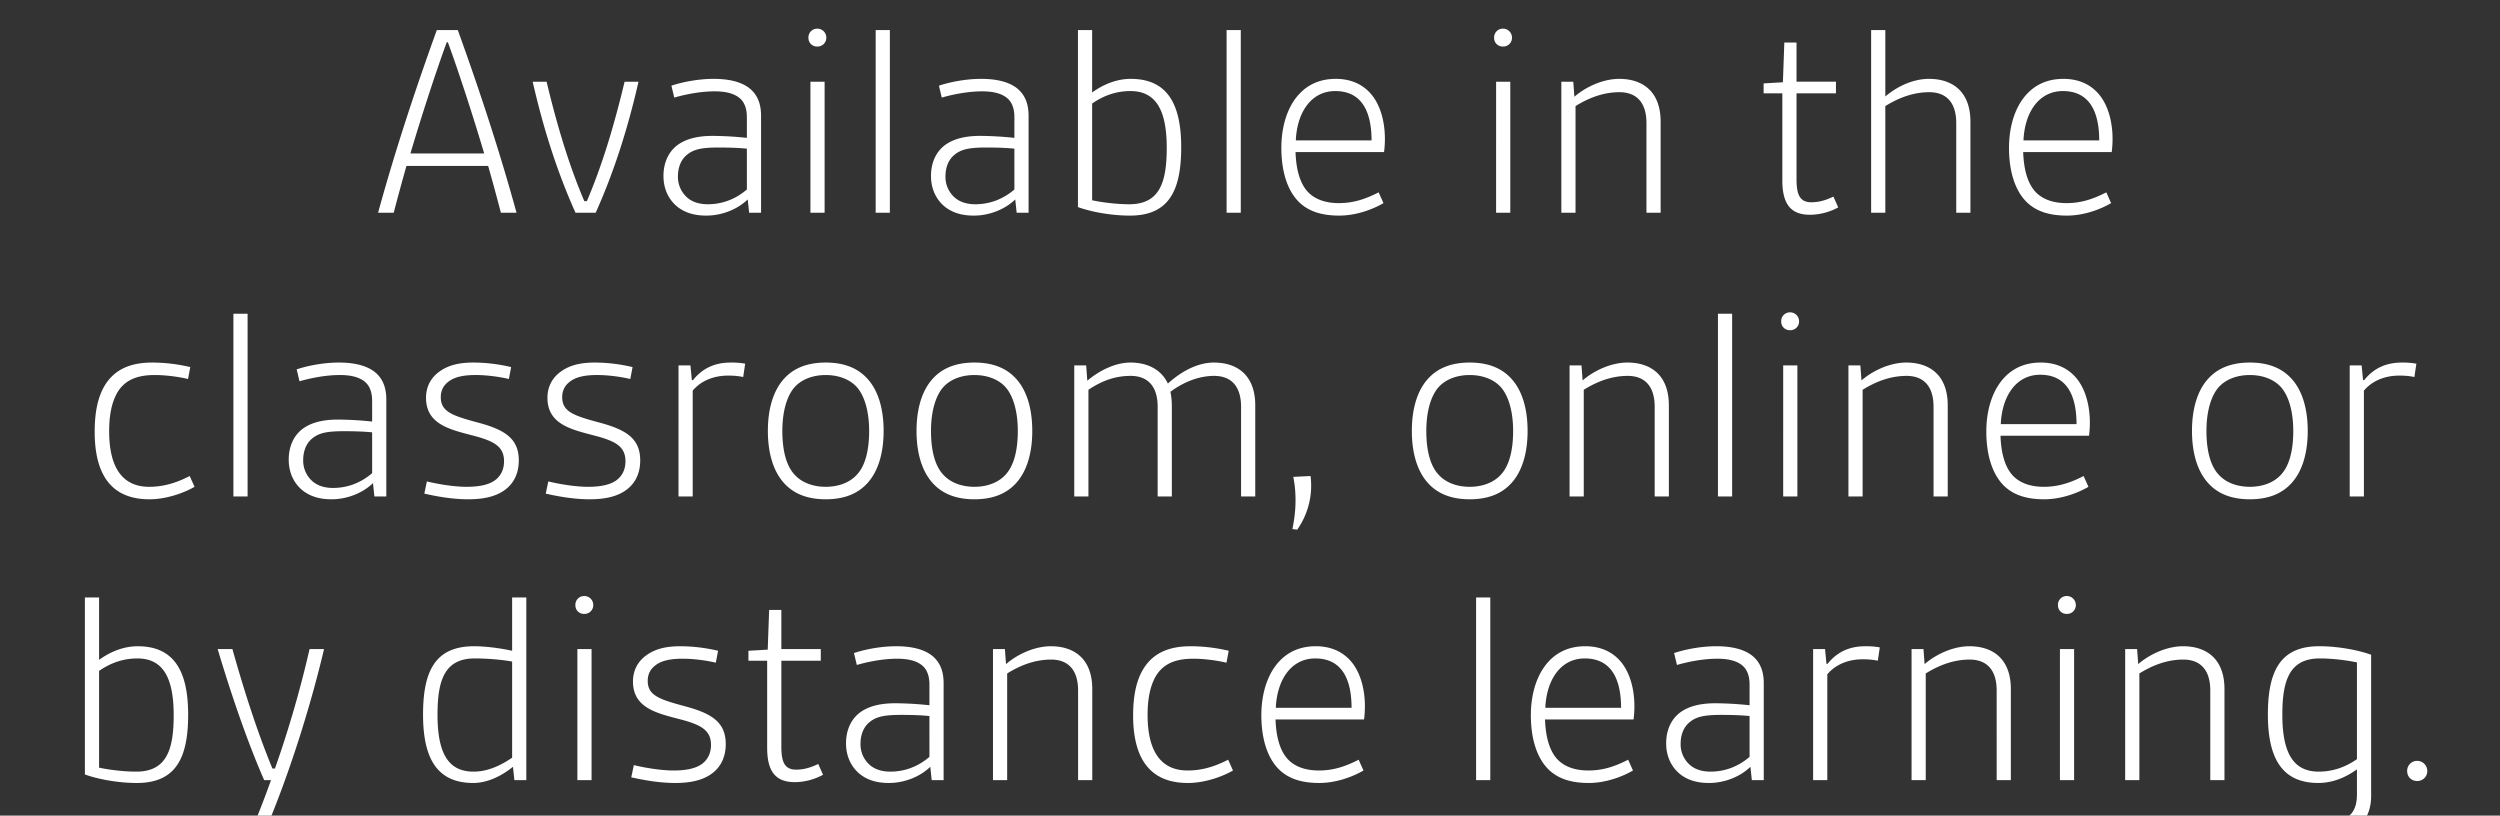
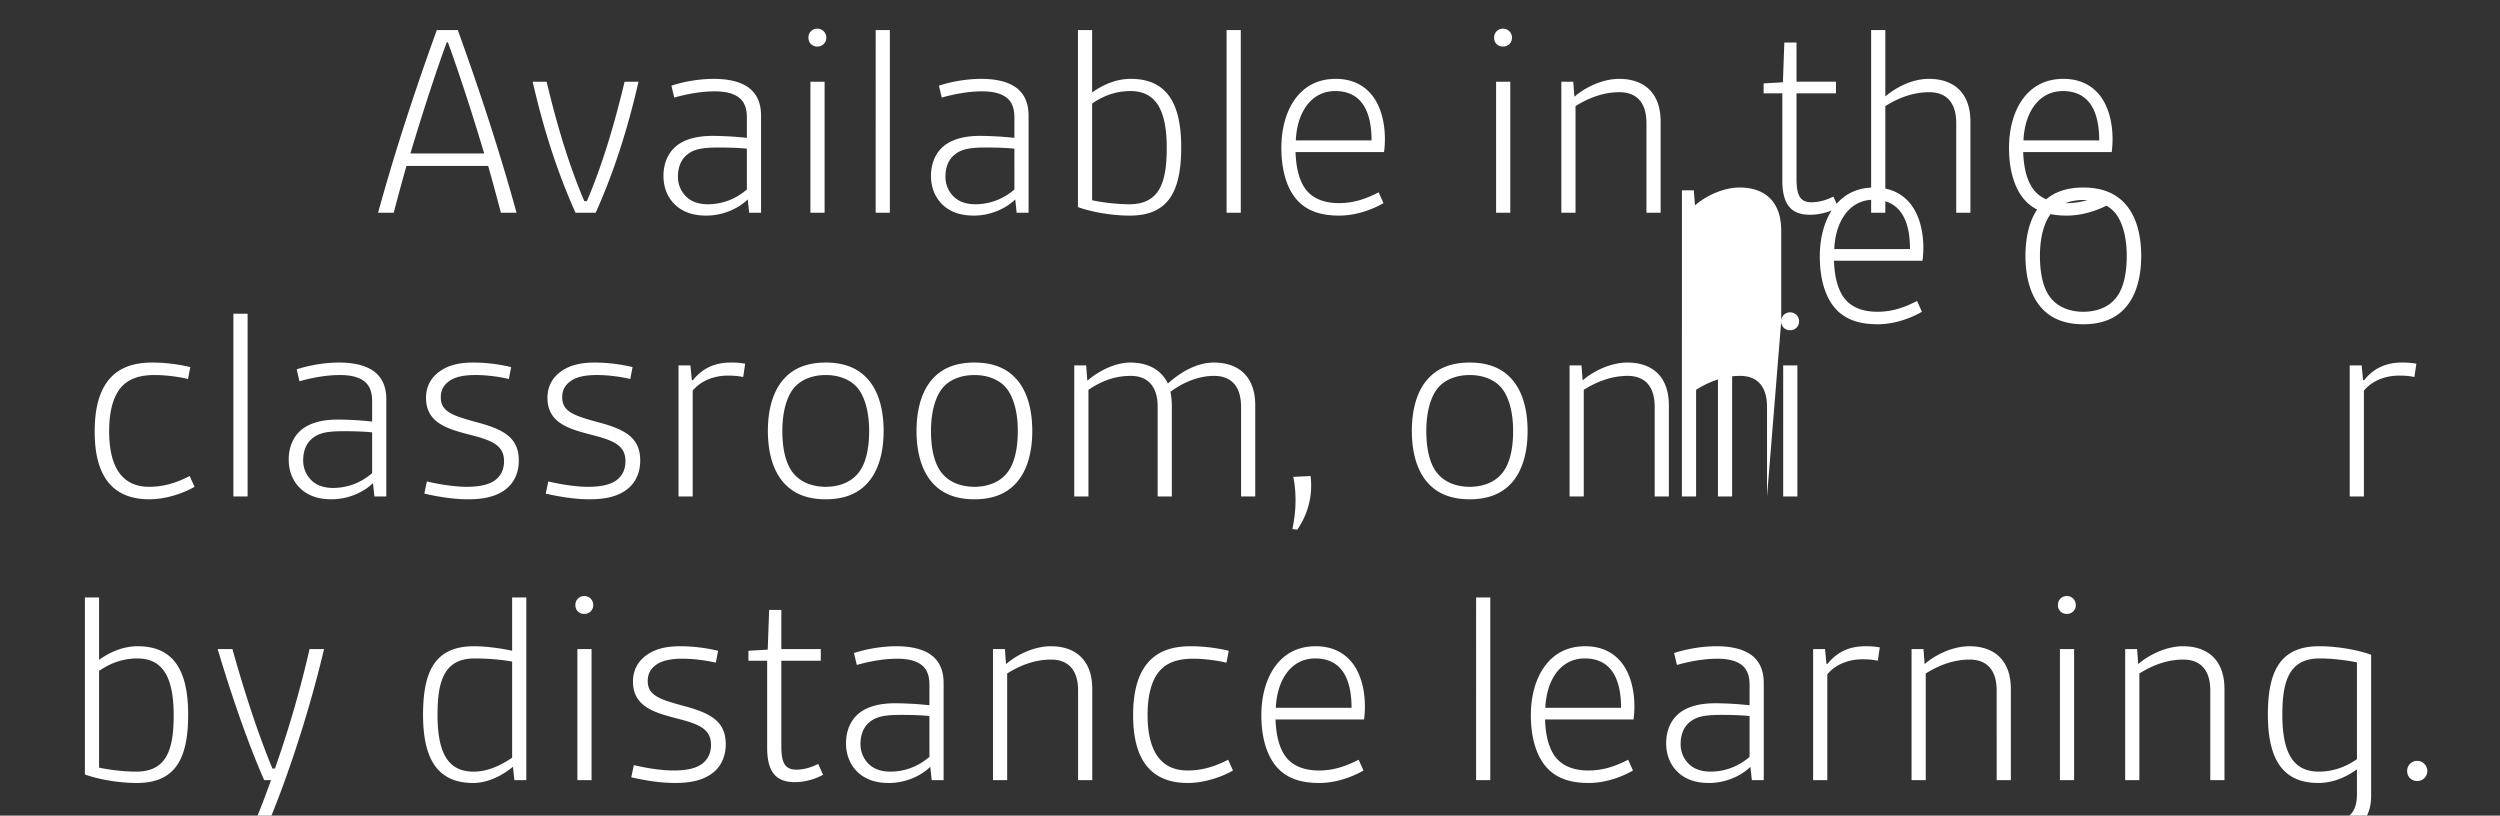
<svg xmlns="http://www.w3.org/2000/svg" width="141" height="46" viewBox="0 0 141 46">
  <rect x="0" y="0" width="141" height="46" fill="#333333" stroke="none" />
-   <path d="M29.132 12c-.928-3.392-2.064-6.848-3.312-10.304h-1.184C23.388 5.152 22.252 8.608 21.324 12h.88c.224-.848.464-1.744.72-2.64h4.608c.256.896.496 1.792.72 2.64zm-5.984-3.344c.592-2 1.408-4.528 2.048-6.272h.064c.64 1.744 1.456 4.272 2.048 6.272zM33.596 12c1.056-2.352 1.824-4.8 2.416-7.392h-.784c-.592 2.464-1.248 4.672-2.128 6.736h-.144c-.88-2.064-1.536-4.272-2.128-6.736h-.784c.592 2.592 1.36 5.04 2.416 7.392zm9.328 0V6.528c0-.752-.256-1.232-.656-1.552-.512-.4-1.264-.528-2.016-.528-.864 0-1.76.176-2.384.384l.16.672c.608-.176 1.472-.352 2.272-.352.576 0 1.104.096 1.456.416.224.208.368.544.368 1.04v1.168a19.032 19.032 0 00-1.92-.112c-.8 0-1.52.144-2.048.56-.512.416-.736 1.04-.736 1.696 0 .736.288 1.328.768 1.728.4.32.912.512 1.648.512.88 0 1.76-.352 2.336-.912l.08.752zm-.8-1.312c-.656.56-1.408.832-2.208.832-.528 0-.944-.16-1.216-.432a1.546 1.546 0 01-.464-1.136c0-.496.16-.912.464-1.184.384-.336.816-.448 1.824-.448.608 0 1.104.016 1.6.064zM46.508 12V4.608h-.8V12zm-.912-9.872a.48.48 0 00.496.496.492.492 0 00.512-.496.505.505 0 00-.512-.512.492.492 0 00-.496.512zM50.188 12V1.696h-.8V12zm7.824 0V6.528c0-.752-.256-1.232-.656-1.552-.512-.4-1.264-.528-2.016-.528-.864 0-1.76.176-2.384.384l.16.672c.608-.176 1.472-.352 2.272-.352.576 0 1.104.096 1.456.416.224.208.368.544.368 1.04v1.168a19.032 19.032 0 00-1.92-.112c-.8 0-1.52.144-2.048.56-.512.416-.736 1.04-.736 1.696 0 .736.288 1.328.768 1.728.4.32.912.512 1.648.512.88 0 1.76-.352 2.336-.912l.08.752zm-.8-1.312c-.656.56-1.408.832-2.208.832-.528 0-.944-.16-1.216-.432a1.546 1.546 0 01-.464-1.136c0-.496.16-.912.464-1.184.384-.336.816-.448 1.824-.448.608 0 1.104.016 1.6.064zm3.584.992c.752.272 1.888.48 2.928.48 2.192 0 2.896-1.392 2.896-3.856 0-2.576-.88-3.856-2.848-3.856-.784 0-1.536.304-2.176.768v-3.52h-.8zm.8-5.84c.688-.48 1.408-.704 2.16-.704 1.408 0 2.048 1.024 2.048 3.2 0 1.92-.384 3.184-2.112 3.184-.688 0-1.488-.096-2.096-.224zM69.98 12V1.696h-.8V12zm7.776-1.152c-.72.368-1.408.608-2.24.608-.72 0-1.296-.192-1.696-.576-.496-.48-.72-1.312-.752-2.304h4.992c.032-.24.048-.48.048-.736 0-.928-.224-1.792-.672-2.4-.464-.624-1.168-.992-2.096-.992-1.072 0-1.792.464-2.272 1.104-.56.752-.8 1.776-.8 2.784 0 1.216.288 2.384 1.024 3.088.544.512 1.28.736 2.24.736 1.008 0 1.952-.384 2.496-.704zM73.084 7.92c.032-.736.224-1.424.592-1.936s.912-.848 1.632-.848c1.648 0 2.048 1.408 2.048 2.784zM85.18 12V4.608h-.8V12zm-.912-9.872a.48.48 0 00.496.496.492.492 0 00.512-.496.505.505 0 00-.512-.512.492.492 0 00-.496.512zM93.66 12V6.864c0-1.712-1.024-2.416-2.336-2.416-.928 0-1.904.464-2.528 1.008l-.064-.848h-.672V12h.8V5.984c.64-.4 1.488-.784 2.48-.784.864 0 1.52.48 1.52 1.744V12zm9.744-.912c-.464.224-.848.32-1.248.32-.688 0-.832-.496-.832-1.328V5.264h2.224v-.656h-2.224V2.4h-.688l-.08 2.24-1.088.064v.56h1.056v4.912c0 1.296.448 1.936 1.552 1.936.624 0 1.2-.192 1.6-.416zm7.728.912V6.864c0-1.712-1.024-2.416-2.336-2.416-.928 0-1.824.448-2.464.992V1.696h-.8V12h.8V5.984c.64-.4 1.488-.784 2.48-.784.864 0 1.52.48 1.52 1.744V12zm7.664-1.152c-.72.368-1.408.608-2.24.608-.72 0-1.296-.192-1.696-.576-.496-.48-.72-1.312-.752-2.304h4.992c.032-.24.048-.48.048-.736 0-.928-.224-1.792-.672-2.4-.464-.624-1.168-.992-2.096-.992-1.072 0-1.792.464-2.272 1.104-.56.752-.8 1.776-.8 2.784 0 1.216.288 2.384 1.024 3.088.544.512 1.28.736 2.24.736 1.008 0 1.952-.384 2.496-.704zm-4.672-2.928c.032-.736.224-1.424.592-1.936s.912-.848 1.632-.848c1.648 0 2.048 1.408 2.048 2.784zM10.7 26.848c-.72.368-1.44.608-2.288.608-1.472 0-2.256-1.04-2.256-3.136 0-.896.144-1.6.432-2.128.464-.832 1.264-1.04 2.144-1.04.672 0 1.408.112 1.872.224l.128-.672a9.373 9.373 0 00-2.144-.256c-1.072 0-2.064.288-2.672 1.28-.4.656-.576 1.536-.576 2.624 0 2.448.96 3.808 3.088 3.808.992 0 2-.384 2.544-.704zM13.964 28V17.696h-.8V28zm7.824 0v-5.472c0-.752-.256-1.232-.656-1.552-.512-.4-1.264-.528-2.016-.528-.864 0-1.76.176-2.384.384l.16.672c.608-.176 1.472-.352 2.272-.352.576 0 1.104.096 1.456.416.224.208.368.544.368 1.04v1.168a19.032 19.032 0 00-1.92-.112c-.8 0-1.52.144-2.048.56-.512.416-.736 1.04-.736 1.696 0 .736.288 1.328.768 1.728.4.32.912.512 1.648.512.88 0 1.76-.352 2.336-.912l.08.752zm-.8-1.312c-.656.56-1.408.832-2.208.832-.528 0-.944-.16-1.216-.432a1.546 1.546 0 01-.464-1.136c0-.496.16-.912.464-1.184.384-.336.816-.448 1.824-.448.608 0 1.104.016 1.6.064zm2.944 1.152c.768.176 1.632.32 2.48.32.688 0 1.376-.096 1.92-.432.576-.352.928-.944.928-1.76 0-1.264-.832-1.744-2.336-2.144-1.424-.384-2.064-.608-2.064-1.424 0-.384.16-.656.4-.848.384-.32.96-.4 1.568-.4.672 0 1.408.112 1.872.224l.128-.672a9.34 9.34 0 00-2.128-.256c-.704 0-1.376.112-1.92.512-.448.32-.752.816-.752 1.472 0 1.504 1.344 1.792 2.688 2.144 1.152.304 1.712.608 1.712 1.44 0 .496-.208.848-.512 1.072-.4.288-.992.368-1.6.368-.736 0-1.648-.16-2.24-.304zm6.848 0c.768.176 1.632.32 2.48.32.688 0 1.376-.096 1.92-.432.576-.352.928-.944.928-1.76 0-1.264-.832-1.744-2.336-2.144-1.424-.384-2.064-.608-2.064-1.424 0-.384.16-.656.4-.848.384-.32.96-.4 1.568-.4.672 0 1.408.112 1.872.224l.128-.672a9.34 9.34 0 00-2.128-.256c-.704 0-1.376.112-1.92.512-.448.32-.752.816-.752 1.472 0 1.504 1.344 1.792 2.688 2.144 1.152.304 1.712.608 1.712 1.44 0 .496-.208.848-.512 1.072-.4.288-.992.368-1.6.368-.736 0-1.648-.16-2.24-.304zm8.288.16v-5.968c.496-.592 1.248-.848 1.984-.848.304 0 .56.016.864.08l.112-.752a4.441 4.441 0 00-.816-.064c-.848 0-1.568.288-2.128.992h-.064l-.08-.832h-.672V28zm9.84-.736c.608-.656.928-1.68.928-2.96s-.32-2.304-.928-2.96c-.544-.592-1.312-.896-2.336-.896-1.024 0-1.792.304-2.336.896-.608.656-.928 1.68-.928 2.96s.32 2.304.928 2.96c.544.592 1.312.896 2.336.896 1.024 0 1.792-.304 2.336-.896zm-.576-.496c-.4.448-1.04.688-1.76.688s-1.36-.24-1.76-.688c-.464-.496-.688-1.36-.688-2.464 0-1.056.24-1.952.688-2.464.4-.448 1.04-.688 1.76-.688s1.36.24 1.76.688c.448.512.688 1.408.688 2.464 0 1.104-.224 1.968-.688 2.464zm8.96.496c.608-.656.928-1.68.928-2.96s-.32-2.304-.928-2.96c-.544-.592-1.312-.896-2.336-.896-1.024 0-1.792.304-2.336.896-.608.656-.928 1.68-.928 2.96s.32 2.304.928 2.96c.544.592 1.312.896 2.336.896 1.024 0 1.792-.304 2.336-.896zm-.576-.496c-.4.448-1.04.688-1.76.688s-1.36-.24-1.76-.688c-.464-.496-.688-1.36-.688-2.464 0-1.056.24-1.952.688-2.464.4-.448 1.04-.688 1.76-.688s1.36.24 1.76.688c.448.512.688 1.408.688 2.464 0 1.104-.224 1.968-.688 2.464zM70.796 28v-5.136c0-1.712-1.024-2.416-2.336-2.416-.848 0-1.76.432-2.592 1.184-.384-.816-1.184-1.184-2.112-1.184-.88 0-1.792.48-2.432 1.024l-.064-.864h-.672V28h.8v-6.016c.784-.528 1.536-.784 2.384-.784.864 0 1.52.48 1.52 1.744V28h.8v-5.12c0-.272-.032-.544-.08-.784.8-.592 1.664-.896 2.464-.896.864 0 1.52.48 1.52 1.744V28zm2.368 1.872a4.322 4.322 0 00.752-3.024l-.976.048c.096.464.128.896.128 1.328 0 .544-.064 1.056-.176 1.616zm12.064-2.608c.608-.656.928-1.68.928-2.96s-.32-2.304-.928-2.96c-.544-.592-1.312-.896-2.336-.896-1.024 0-1.792.304-2.336.896-.608.656-.928 1.68-.928 2.96s.32 2.304.928 2.96c.544.592 1.312.896 2.336.896 1.024 0 1.792-.304 2.336-.896zm-.576-.496c-.4.448-1.04.688-1.76.688s-1.36-.24-1.76-.688c-.464-.496-.688-1.36-.688-2.464 0-1.056.24-1.952.688-2.464.4-.448 1.04-.688 1.76-.688s1.36.24 1.76.688c.448.512.688 1.408.688 2.464 0 1.104-.224 1.968-.688 2.464zM94.124 28v-5.136c0-1.712-1.024-2.416-2.336-2.416-.928 0-1.904.464-2.528 1.008l-.064-.848h-.672V28h.8v-6.016c.64-.4 1.488-.784 2.48-.784.864 0 1.52.48 1.52 1.744V28zm3.568 0V17.696h-.8V28zm3.68 0v-7.392h-.8V28zm-.912-9.872a.48.48 0 00.496.496.492.492 0 00.512-.496.505.505 0 00-.512-.512.492.492 0 00-.496.512zM109.852 28v-5.136c0-1.712-1.024-2.416-2.336-2.416-.928 0-1.904.464-2.528 1.008l-.064-.848h-.672V28h.8v-6.016c.64-.4 1.488-.784 2.48-.784.864 0 1.52.48 1.52 1.744V28zm7.664-1.152c-.72.368-1.408.608-2.24.608-.72 0-1.296-.192-1.696-.576-.496-.48-.72-1.312-.752-2.304h4.992c.032-.24.048-.48.048-.736 0-.928-.224-1.792-.672-2.4-.464-.624-1.168-.992-2.096-.992-1.072 0-1.792.464-2.272 1.104-.56.752-.8 1.776-.8 2.784 0 1.216.288 2.384 1.024 3.088.544.512 1.28.736 2.24.736 1.008 0 1.952-.384 2.496-.704zm-4.672-2.928c.032-.736.224-1.424.592-1.936s.912-.848 1.632-.848c1.648 0 2.048 1.408 2.048 2.784zm16.384 3.344c.608-.656.928-1.68.928-2.96s-.32-2.304-.928-2.96c-.544-.592-1.312-.896-2.336-.896-1.024 0-1.792.304-2.336.896-.608.656-.928 1.68-.928 2.96s.32 2.304.928 2.96c.544.592 1.312.896 2.336.896 1.024 0 1.792-.304 2.336-.896zm-.576-.496c-.4.448-1.04.688-1.76.688s-1.36-.24-1.76-.688c-.464-.496-.688-1.36-.688-2.464 0-1.056.24-1.952.688-2.464.4-.448 1.04-.688 1.76-.688s1.36.24 1.76.688c.448.512.688 1.408.688 2.464 0 1.104-.224 1.968-.688 2.464zM133.324 28v-5.968c.496-.592 1.248-.848 1.984-.848.304 0 .56.016.864.08l.112-.752a4.441 4.441 0 00-.816-.064c-.848 0-1.568.288-2.128.992h-.064l-.08-.832h-.672V28zM4.788 43.68c.752.272 1.888.48 2.928.48 2.192 0 2.896-1.392 2.896-3.856 0-2.576-.88-3.856-2.848-3.856-.784 0-1.536.304-2.176.768v-3.52h-.8zm.8-5.84c.688-.48 1.408-.704 2.16-.704 1.408 0 2.048 1.024 2.048 3.2 0 1.92-.384 3.184-2.112 3.184-.688 0-1.488-.096-2.096-.224zm9.344 9.072c1.36-3.168 2.592-7.104 3.344-10.304h-.816a62.222 62.222 0 01-1.952 6.736h-.144c-.832-2.016-1.568-4.288-2.256-6.736h-.832c.864 2.896 1.792 5.504 2.624 7.392h.384a48.401 48.401 0 01-1.136 2.912zM29.684 44V33.696h-.8v3.008c-.72-.16-1.552-.256-2.144-.256-2.192 0-2.88 1.392-2.88 3.856 0 2.576.864 3.856 2.832 3.856.72 0 1.504-.32 2.24-.912l.08.752zm-.8-1.264c-.736.496-1.44.784-2.176.784-1.408 0-2.032-1.008-2.032-3.2 0-1.904.368-3.184 2.096-3.184.592 0 1.408.048 2.112.176zM33.364 44v-7.392h-.8V44zm-.912-9.872a.48.48 0 00.496.496.492.492 0 00.512-.496.505.505 0 00-.512-.512.492.492 0 00-.496.512zm3.152 9.712c.768.176 1.632.32 2.48.32.688 0 1.376-.096 1.92-.432.576-.352.928-.944.928-1.76 0-1.264-.832-1.744-2.336-2.144-1.424-.384-2.064-.608-2.064-1.424 0-.384.16-.656.4-.848.384-.32.96-.4 1.568-.4.672 0 1.408.112 1.872.224l.128-.672a9.34 9.34 0 00-2.128-.256c-.704 0-1.376.112-1.92.512-.448.32-.752.816-.752 1.472 0 1.504 1.344 1.792 2.688 2.144 1.152.304 1.712.608 1.712 1.44 0 .496-.208.848-.512 1.072-.4.288-.992.368-1.6.368-.736 0-1.648-.16-2.24-.304zm10.544-.752c-.464.224-.848.32-1.248.32-.688 0-.832-.496-.832-1.328v-4.816h2.224v-.656h-2.224V34.4h-.688l-.08 2.24-1.088.064v.56h1.056v4.912c0 1.296.448 1.936 1.552 1.936.624 0 1.2-.192 1.6-.416zM53.22 44v-5.472c0-.752-.256-1.232-.656-1.552-.512-.4-1.264-.528-2.016-.528-.864 0-1.76.176-2.384.384l.16.672c.608-.176 1.472-.352 2.272-.352.576 0 1.104.096 1.456.416.224.208.368.544.368 1.04v1.168a19.032 19.032 0 00-1.92-.112c-.8 0-1.52.144-2.048.56-.512.416-.736 1.04-.736 1.696 0 .736.288 1.328.768 1.728.4.32.912.512 1.648.512.88 0 1.76-.352 2.336-.912l.08.752zm-.8-1.312c-.656.56-1.408.832-2.208.832-.528 0-.944-.16-1.216-.432a1.546 1.546 0 01-.464-1.136c0-.496.16-.912.464-1.184.384-.336.816-.448 1.824-.448.608 0 1.104.016 1.6.064zM61.604 44v-5.136c0-1.712-1.024-2.416-2.336-2.416-.928 0-1.904.464-2.528 1.008l-.064-.848h-.672V44h.8v-6.016c.64-.4 1.488-.784 2.48-.784.864 0 1.52.48 1.52 1.744V44zm7.664-1.152c-.72.368-1.44.608-2.288.608-1.472 0-2.256-1.04-2.256-3.136 0-.896.144-1.6.432-2.128.464-.832 1.264-1.04 2.144-1.04.672 0 1.408.112 1.872.224l.128-.672a9.373 9.373 0 00-2.144-.256c-1.072 0-2.064.288-2.672 1.28-.4.656-.576 1.536-.576 2.624 0 2.448.96 3.808 3.088 3.808.992 0 2-.384 2.544-.704zm7.36 0c-.72.368-1.408.608-2.24.608-.72 0-1.296-.192-1.696-.576-.496-.48-.72-1.312-.752-2.304h4.992c.032-.24.048-.48.048-.736 0-.928-.224-1.792-.672-2.4-.464-.624-1.168-.992-2.096-.992-1.072 0-1.792.464-2.272 1.104-.56.752-.8 1.776-.8 2.784 0 1.216.288 2.384 1.024 3.088.544.512 1.28.736 2.24.736 1.008 0 1.952-.384 2.496-.704zm-4.672-2.928c.032-.736.224-1.424.592-1.936s.912-.848 1.632-.848c1.648 0 2.048 1.408 2.048 2.784zM84.052 44V33.696h-.8V44zm7.776-1.152c-.72.368-1.408.608-2.24.608-.72 0-1.296-.192-1.696-.576-.496-.48-.72-1.312-.752-2.304h4.992c.032-.24.048-.48.048-.736 0-.928-.224-1.792-.672-2.4-.464-.624-1.168-.992-2.096-.992-1.072 0-1.792.464-2.272 1.104-.56.752-.8 1.776-.8 2.784 0 1.216.288 2.384 1.024 3.088.544.512 1.28.736 2.24.736 1.008 0 1.952-.384 2.496-.704zm-4.672-2.928c.032-.736.224-1.424.592-1.936s.912-.848 1.632-.848c1.648 0 2.048 1.408 2.048 2.784zM99.476 44v-5.472c0-.752-.256-1.232-.656-1.552-.512-.4-1.264-.528-2.016-.528-.864 0-1.76.176-2.384.384l.16.672c.608-.176 1.472-.352 2.272-.352.576 0 1.104.096 1.456.416.224.208.368.544.368 1.04v1.168a19.032 19.032 0 00-1.92-.112c-.8 0-1.52.144-2.048.56-.512.416-.736 1.04-.736 1.696 0 .736.288 1.328.768 1.728.4.32.912.512 1.648.512.88 0 1.76-.352 2.336-.912l.08.752zm-.8-1.312c-.656.56-1.408.832-2.208.832-.528 0-.944-.16-1.216-.432a1.546 1.546 0 01-.464-1.136c0-.496.16-.912.464-1.184.384-.336.816-.448 1.824-.448.608 0 1.104.016 1.6.064zM103.06 44v-5.968c.496-.592 1.248-.848 1.984-.848.304 0 .56.016.864.08l.112-.752a4.441 4.441 0 00-.816-.064c-.848 0-1.568.288-2.128.992h-.064l-.08-.832h-.672V44zm10.352 0v-5.136c0-1.712-1.024-2.416-2.336-2.416-.928 0-1.904.464-2.528 1.008l-.064-.848h-.672V44h.8v-6.016c.64-.4 1.488-.784 2.48-.784.864 0 1.52.48 1.52 1.744V44zm3.568 0v-7.392h-.8V44zm-.912-9.872a.48.48 0 00.496.496.492.492 0 00.512-.496.505.505 0 00-.512-.512.492.492 0 00-.496.512zM125.46 44v-5.136c0-1.712-1.024-2.416-2.336-2.416-.928 0-1.904.464-2.528 1.008l-.064-.848h-.672V44h.8v-6.016c.64-.4 1.488-.784 2.48-.784.864 0 1.52.48 1.52 1.744V44zm7.472.8c0 .464-.096.816-.304 1.072-.304.368-.928.48-1.6.48-.72 0-1.552-.16-2.208-.304l-.128.704c.688.144 1.616.32 2.48.32.816 0 1.6-.144 2.064-.688.304-.336.496-.832.496-1.504v-7.952c-.752-.272-1.888-.48-2.928-.48-2.192 0-2.896 1.392-2.896 3.856 0 2.576.88 3.856 2.848 3.856.784 0 1.536-.304 2.176-.768zm0-1.984c-.688.48-1.408.704-2.16.704-1.408 0-2.048-1.024-2.048-3.2 0-1.92.384-3.184 2.112-3.184.688 0 1.488.096 2.096.224zm2.832.672c0 .32.24.56.56.56a.56.56 0 00.576-.56.574.574 0 00-.576-.576.56.56 0 00-.56.576z" fill="#fff" />
+   <path d="M29.132 12c-.928-3.392-2.064-6.848-3.312-10.304h-1.184C23.388 5.152 22.252 8.608 21.324 12h.88c.224-.848.464-1.744.72-2.64h4.608c.256.896.496 1.792.72 2.64zm-5.984-3.344c.592-2 1.408-4.528 2.048-6.272h.064c.64 1.744 1.456 4.272 2.048 6.272zM33.596 12c1.056-2.352 1.824-4.8 2.416-7.392h-.784c-.592 2.464-1.248 4.672-2.128 6.736h-.144c-.88-2.064-1.536-4.272-2.128-6.736h-.784c.592 2.592 1.36 5.04 2.416 7.392zm9.328 0V6.528c0-.752-.256-1.232-.656-1.552-.512-.4-1.264-.528-2.016-.528-.864 0-1.76.176-2.384.384l.16.672c.608-.176 1.472-.352 2.272-.352.576 0 1.104.096 1.456.416.224.208.368.544.368 1.04v1.168a19.032 19.032 0 00-1.92-.112c-.8 0-1.52.144-2.048.56-.512.416-.736 1.04-.736 1.696 0 .736.288 1.328.768 1.728.4.32.912.512 1.648.512.88 0 1.76-.352 2.336-.912l.08.752zm-.8-1.312c-.656.56-1.408.832-2.208.832-.528 0-.944-.16-1.216-.432a1.546 1.546 0 01-.464-1.136c0-.496.16-.912.464-1.184.384-.336.816-.448 1.824-.448.608 0 1.104.016 1.6.064zM46.508 12V4.608h-.8V12zm-.912-9.872a.48.48 0 00.496.496.492.492 0 00.512-.496.505.505 0 00-.512-.512.492.492 0 00-.496.512zM50.188 12V1.696h-.8V12zm7.824 0V6.528c0-.752-.256-1.232-.656-1.552-.512-.4-1.264-.528-2.016-.528-.864 0-1.76.176-2.384.384l.16.672c.608-.176 1.472-.352 2.272-.352.576 0 1.104.096 1.456.416.224.208.368.544.368 1.04v1.168a19.032 19.032 0 00-1.92-.112c-.8 0-1.52.144-2.048.56-.512.416-.736 1.04-.736 1.696 0 .736.288 1.328.768 1.728.4.32.912.512 1.648.512.88 0 1.76-.352 2.336-.912l.08.752zm-.8-1.312c-.656.56-1.408.832-2.208.832-.528 0-.944-.16-1.216-.432a1.546 1.546 0 01-.464-1.136c0-.496.16-.912.464-1.184.384-.336.816-.448 1.824-.448.608 0 1.104.016 1.6.064zm3.584.992c.752.272 1.888.48 2.928.48 2.192 0 2.896-1.392 2.896-3.856 0-2.576-.88-3.856-2.848-3.856-.784 0-1.536.304-2.176.768v-3.52h-.8zm.8-5.84c.688-.48 1.408-.704 2.16-.704 1.408 0 2.048 1.024 2.048 3.2 0 1.92-.384 3.184-2.112 3.184-.688 0-1.488-.096-2.096-.224zM69.98 12V1.696h-.8V12zm7.776-1.152c-.72.368-1.408.608-2.24.608-.72 0-1.296-.192-1.696-.576-.496-.48-.72-1.312-.752-2.304h4.992c.032-.24.048-.48.048-.736 0-.928-.224-1.792-.672-2.4-.464-.624-1.168-.992-2.096-.992-1.072 0-1.792.464-2.272 1.104-.56.752-.8 1.776-.8 2.784 0 1.216.288 2.384 1.024 3.088.544.512 1.28.736 2.24.736 1.008 0 1.952-.384 2.496-.704zM73.084 7.92c.032-.736.224-1.424.592-1.936s.912-.848 1.632-.848c1.648 0 2.048 1.408 2.048 2.784zM85.18 12V4.608h-.8V12zm-.912-9.872a.48.48 0 00.496.496.492.492 0 00.512-.496.505.505 0 00-.512-.512.492.492 0 00-.496.512zM93.66 12V6.864c0-1.712-1.024-2.416-2.336-2.416-.928 0-1.904.464-2.528 1.008l-.064-.848h-.672V12h.8V5.984c.64-.4 1.488-.784 2.48-.784.864 0 1.52.48 1.52 1.744V12zm9.744-.912c-.464.224-.848.32-1.248.32-.688 0-.832-.496-.832-1.328V5.264h2.224v-.656h-2.224V2.4h-.688l-.08 2.24-1.088.064v.56h1.056v4.912c0 1.296.448 1.936 1.552 1.936.624 0 1.2-.192 1.6-.416zm7.728.912V6.864c0-1.712-1.024-2.416-2.336-2.416-.928 0-1.824.448-2.464.992V1.696h-.8V12h.8V5.984c.64-.4 1.488-.784 2.48-.784.864 0 1.52.48 1.52 1.744V12zm7.664-1.152c-.72.368-1.408.608-2.24.608-.72 0-1.296-.192-1.696-.576-.496-.48-.72-1.312-.752-2.304h4.992c.032-.24.048-.48.048-.736 0-.928-.224-1.792-.672-2.4-.464-.624-1.168-.992-2.096-.992-1.072 0-1.792.464-2.272 1.104-.56.752-.8 1.776-.8 2.784 0 1.216.288 2.384 1.024 3.088.544.512 1.28.736 2.24.736 1.008 0 1.952-.384 2.496-.704zm-4.672-2.928c.032-.736.224-1.424.592-1.936s.912-.848 1.632-.848c1.648 0 2.048 1.408 2.048 2.784zM10.7 26.848c-.72.368-1.44.608-2.288.608-1.472 0-2.256-1.04-2.256-3.136 0-.896.144-1.6.432-2.128.464-.832 1.264-1.04 2.144-1.04.672 0 1.408.112 1.872.224l.128-.672a9.373 9.373 0 00-2.144-.256c-1.072 0-2.064.288-2.672 1.28-.4.656-.576 1.536-.576 2.624 0 2.448.96 3.808 3.088 3.808.992 0 2-.384 2.544-.704zM13.964 28V17.696h-.8V28zm7.824 0v-5.472c0-.752-.256-1.232-.656-1.552-.512-.4-1.264-.528-2.016-.528-.864 0-1.76.176-2.384.384l.16.672c.608-.176 1.472-.352 2.272-.352.576 0 1.104.096 1.456.416.224.208.368.544.368 1.04v1.168a19.032 19.032 0 00-1.92-.112c-.8 0-1.52.144-2.048.56-.512.416-.736 1.04-.736 1.696 0 .736.288 1.328.768 1.728.4.32.912.512 1.648.512.88 0 1.76-.352 2.336-.912l.08.752zm-.8-1.312c-.656.56-1.408.832-2.208.832-.528 0-.944-.16-1.216-.432a1.546 1.546 0 01-.464-1.136c0-.496.16-.912.464-1.184.384-.336.816-.448 1.824-.448.608 0 1.104.016 1.6.064zm2.944 1.152c.768.176 1.632.32 2.48.32.688 0 1.376-.096 1.92-.432.576-.352.928-.944.928-1.76 0-1.264-.832-1.744-2.336-2.144-1.424-.384-2.064-.608-2.064-1.424 0-.384.16-.656.4-.848.384-.32.96-.4 1.568-.4.672 0 1.408.112 1.872.224l.128-.672a9.34 9.34 0 00-2.128-.256c-.704 0-1.376.112-1.92.512-.448.32-.752.816-.752 1.472 0 1.504 1.344 1.792 2.688 2.144 1.152.304 1.712.608 1.712 1.44 0 .496-.208.848-.512 1.072-.4.288-.992.368-1.6.368-.736 0-1.648-.16-2.24-.304zm6.848 0c.768.176 1.632.32 2.48.32.688 0 1.376-.096 1.92-.432.576-.352.928-.944.928-1.76 0-1.264-.832-1.744-2.336-2.144-1.424-.384-2.064-.608-2.064-1.424 0-.384.16-.656.4-.848.384-.32.96-.4 1.568-.4.672 0 1.408.112 1.872.224l.128-.672a9.34 9.34 0 00-2.128-.256c-.704 0-1.376.112-1.92.512-.448.32-.752.816-.752 1.472 0 1.504 1.344 1.792 2.688 2.144 1.152.304 1.712.608 1.712 1.44 0 .496-.208.848-.512 1.072-.4.288-.992.368-1.6.368-.736 0-1.648-.16-2.24-.304zm8.288.16v-5.968c.496-.592 1.248-.848 1.984-.848.304 0 .56.016.864.08l.112-.752a4.441 4.441 0 00-.816-.064c-.848 0-1.568.288-2.128.992h-.064l-.08-.832h-.672V28zm9.84-.736c.608-.656.928-1.68.928-2.96s-.32-2.304-.928-2.96c-.544-.592-1.312-.896-2.336-.896-1.024 0-1.792.304-2.336.896-.608.656-.928 1.68-.928 2.96s.32 2.304.928 2.96c.544.592 1.312.896 2.336.896 1.024 0 1.792-.304 2.336-.896zm-.576-.496c-.4.448-1.04.688-1.76.688s-1.36-.24-1.76-.688c-.464-.496-.688-1.36-.688-2.464 0-1.056.24-1.952.688-2.464.4-.448 1.04-.688 1.76-.688s1.36.24 1.76.688c.448.512.688 1.408.688 2.464 0 1.104-.224 1.968-.688 2.464zm8.96.496c.608-.656.928-1.68.928-2.96s-.32-2.304-.928-2.96c-.544-.592-1.312-.896-2.336-.896-1.024 0-1.792.304-2.336.896-.608.656-.928 1.68-.928 2.96s.32 2.304.928 2.96c.544.592 1.312.896 2.336.896 1.024 0 1.792-.304 2.336-.896zm-.576-.496c-.4.448-1.04.688-1.76.688s-1.36-.24-1.76-.688c-.464-.496-.688-1.36-.688-2.464 0-1.056.24-1.952.688-2.464.4-.448 1.04-.688 1.76-.688s1.36.24 1.76.688c.448.512.688 1.408.688 2.464 0 1.104-.224 1.968-.688 2.464zM70.796 28v-5.136c0-1.712-1.024-2.416-2.336-2.416-.848 0-1.76.432-2.592 1.184-.384-.816-1.184-1.184-2.112-1.184-.88 0-1.792.48-2.432 1.024l-.064-.864h-.672V28h.8v-6.016c.784-.528 1.536-.784 2.384-.784.864 0 1.52.48 1.52 1.744V28h.8v-5.12c0-.272-.032-.544-.08-.784.8-.592 1.664-.896 2.464-.896.864 0 1.52.48 1.52 1.744V28zm2.368 1.872a4.322 4.322 0 00.752-3.024l-.976.048c.096.464.128.896.128 1.328 0 .544-.064 1.056-.176 1.616zm12.064-2.608c.608-.656.928-1.68.928-2.96s-.32-2.304-.928-2.96c-.544-.592-1.312-.896-2.336-.896-1.024 0-1.792.304-2.336.896-.608.656-.928 1.68-.928 2.96s.32 2.304.928 2.96c.544.592 1.312.896 2.336.896 1.024 0 1.792-.304 2.336-.896zm-.576-.496c-.4.448-1.04.688-1.76.688s-1.36-.24-1.76-.688c-.464-.496-.688-1.36-.688-2.464 0-1.056.24-1.952.688-2.464.4-.448 1.04-.688 1.76-.688s1.36.24 1.76.688c.448.512.688 1.408.688 2.464 0 1.104-.224 1.968-.688 2.464zM94.124 28v-5.136c0-1.712-1.024-2.416-2.336-2.416-.928 0-1.904.464-2.528 1.008l-.064-.848h-.672V28h.8v-6.016c.64-.4 1.488-.784 2.48-.784.864 0 1.52.48 1.52 1.744V28zm3.568 0V17.696h-.8V28zm3.68 0v-7.392h-.8V28zm-.912-9.872a.48.48 0 00.496.496.492.492 0 00.512-.496.505.505 0 00-.512-.512.492.492 0 00-.496.512zv-5.136c0-1.712-1.024-2.416-2.336-2.416-.928 0-1.904.464-2.528 1.008l-.064-.848h-.672V28h.8v-6.016c.64-.4 1.488-.784 2.48-.784.864 0 1.52.48 1.52 1.744V28zm7.664-1.152c-.72.368-1.408.608-2.24.608-.72 0-1.296-.192-1.696-.576-.496-.48-.72-1.312-.752-2.304h4.992c.032-.24.048-.48.048-.736 0-.928-.224-1.792-.672-2.4-.464-.624-1.168-.992-2.096-.992-1.072 0-1.792.464-2.272 1.104-.56.752-.8 1.776-.8 2.784 0 1.216.288 2.384 1.024 3.088.544.512 1.28.736 2.24.736 1.008 0 1.952-.384 2.496-.704zm-4.672-2.928c.032-.736.224-1.424.592-1.936s.912-.848 1.632-.848c1.648 0 2.048 1.408 2.048 2.784zm16.384 3.344c.608-.656.928-1.68.928-2.96s-.32-2.304-.928-2.96c-.544-.592-1.312-.896-2.336-.896-1.024 0-1.792.304-2.336.896-.608.656-.928 1.68-.928 2.96s.32 2.304.928 2.96c.544.592 1.312.896 2.336.896 1.024 0 1.792-.304 2.336-.896zm-.576-.496c-.4.448-1.04.688-1.76.688s-1.36-.24-1.76-.688c-.464-.496-.688-1.36-.688-2.464 0-1.056.24-1.952.688-2.464.4-.448 1.04-.688 1.76-.688s1.36.24 1.76.688c.448.512.688 1.408.688 2.464 0 1.104-.224 1.968-.688 2.464zM133.324 28v-5.968c.496-.592 1.248-.848 1.984-.848.304 0 .56.016.864.08l.112-.752a4.441 4.441 0 00-.816-.064c-.848 0-1.568.288-2.128.992h-.064l-.08-.832h-.672V28zM4.788 43.68c.752.272 1.888.48 2.928.48 2.192 0 2.896-1.392 2.896-3.856 0-2.576-.88-3.856-2.848-3.856-.784 0-1.536.304-2.176.768v-3.52h-.8zm.8-5.84c.688-.48 1.408-.704 2.16-.704 1.408 0 2.048 1.024 2.048 3.2 0 1.92-.384 3.184-2.112 3.184-.688 0-1.488-.096-2.096-.224zm9.344 9.072c1.36-3.168 2.592-7.104 3.344-10.304h-.816a62.222 62.222 0 01-1.952 6.736h-.144c-.832-2.016-1.568-4.288-2.256-6.736h-.832c.864 2.896 1.792 5.504 2.624 7.392h.384a48.401 48.401 0 01-1.136 2.912zM29.684 44V33.696h-.8v3.008c-.72-.16-1.552-.256-2.144-.256-2.192 0-2.88 1.392-2.88 3.856 0 2.576.864 3.856 2.832 3.856.72 0 1.504-.32 2.24-.912l.08.752zm-.8-1.264c-.736.496-1.44.784-2.176.784-1.408 0-2.032-1.008-2.032-3.2 0-1.904.368-3.184 2.096-3.184.592 0 1.408.048 2.112.176zM33.364 44v-7.392h-.8V44zm-.912-9.872a.48.48 0 00.496.496.492.492 0 00.512-.496.505.505 0 00-.512-.512.492.492 0 00-.496.512zm3.152 9.712c.768.176 1.632.32 2.48.32.688 0 1.376-.096 1.92-.432.576-.352.928-.944.928-1.76 0-1.264-.832-1.744-2.336-2.144-1.424-.384-2.064-.608-2.064-1.424 0-.384.16-.656.4-.848.384-.32.96-.4 1.568-.4.672 0 1.408.112 1.872.224l.128-.672a9.34 9.34 0 00-2.128-.256c-.704 0-1.376.112-1.92.512-.448.32-.752.816-.752 1.472 0 1.504 1.344 1.792 2.688 2.144 1.152.304 1.712.608 1.712 1.44 0 .496-.208.848-.512 1.072-.4.288-.992.368-1.6.368-.736 0-1.648-.16-2.24-.304zm10.544-.752c-.464.224-.848.32-1.248.32-.688 0-.832-.496-.832-1.328v-4.816h2.224v-.656h-2.224V34.4h-.688l-.08 2.24-1.088.064v.56h1.056v4.912c0 1.296.448 1.936 1.552 1.936.624 0 1.2-.192 1.6-.416zM53.22 44v-5.472c0-.752-.256-1.232-.656-1.552-.512-.4-1.264-.528-2.016-.528-.864 0-1.76.176-2.384.384l.16.672c.608-.176 1.472-.352 2.272-.352.576 0 1.104.096 1.456.416.224.208.368.544.368 1.04v1.168a19.032 19.032 0 00-1.92-.112c-.8 0-1.52.144-2.048.56-.512.416-.736 1.04-.736 1.696 0 .736.288 1.328.768 1.728.4.32.912.512 1.648.512.88 0 1.76-.352 2.336-.912l.08.752zm-.8-1.312c-.656.56-1.408.832-2.208.832-.528 0-.944-.16-1.216-.432a1.546 1.546 0 01-.464-1.136c0-.496.16-.912.464-1.184.384-.336.816-.448 1.824-.448.608 0 1.104.016 1.6.064zM61.604 44v-5.136c0-1.712-1.024-2.416-2.336-2.416-.928 0-1.904.464-2.528 1.008l-.064-.848h-.672V44h.8v-6.016c.64-.4 1.488-.784 2.48-.784.864 0 1.52.48 1.52 1.744V44zm7.664-1.152c-.72.368-1.44.608-2.288.608-1.472 0-2.256-1.04-2.256-3.136 0-.896.144-1.6.432-2.128.464-.832 1.264-1.04 2.144-1.04.672 0 1.408.112 1.872.224l.128-.672a9.373 9.373 0 00-2.144-.256c-1.072 0-2.064.288-2.672 1.28-.4.656-.576 1.536-.576 2.624 0 2.448.96 3.808 3.088 3.808.992 0 2-.384 2.544-.704zm7.36 0c-.72.368-1.408.608-2.24.608-.72 0-1.296-.192-1.696-.576-.496-.48-.72-1.312-.752-2.304h4.992c.032-.24.048-.48.048-.736 0-.928-.224-1.792-.672-2.4-.464-.624-1.168-.992-2.096-.992-1.072 0-1.792.464-2.272 1.104-.56.752-.8 1.776-.8 2.784 0 1.216.288 2.384 1.024 3.088.544.512 1.28.736 2.24.736 1.008 0 1.952-.384 2.496-.704zm-4.672-2.928c.032-.736.224-1.424.592-1.936s.912-.848 1.632-.848c1.648 0 2.048 1.408 2.048 2.784zM84.052 44V33.696h-.8V44zm7.776-1.152c-.72.368-1.408.608-2.24.608-.72 0-1.296-.192-1.696-.576-.496-.48-.72-1.312-.752-2.304h4.992c.032-.24.048-.48.048-.736 0-.928-.224-1.792-.672-2.4-.464-.624-1.168-.992-2.096-.992-1.072 0-1.792.464-2.272 1.104-.56.752-.8 1.776-.8 2.784 0 1.216.288 2.384 1.024 3.088.544.512 1.28.736 2.24.736 1.008 0 1.952-.384 2.496-.704zm-4.672-2.928c.032-.736.224-1.424.592-1.936s.912-.848 1.632-.848c1.648 0 2.048 1.408 2.048 2.784zM99.476 44v-5.472c0-.752-.256-1.232-.656-1.552-.512-.4-1.264-.528-2.016-.528-.864 0-1.76.176-2.384.384l.16.672c.608-.176 1.472-.352 2.272-.352.576 0 1.104.096 1.456.416.224.208.368.544.368 1.04v1.168a19.032 19.032 0 00-1.92-.112c-.8 0-1.52.144-2.048.56-.512.416-.736 1.04-.736 1.696 0 .736.288 1.328.768 1.728.4.32.912.512 1.648.512.88 0 1.76-.352 2.336-.912l.08.752zm-.8-1.312c-.656.56-1.408.832-2.208.832-.528 0-.944-.16-1.216-.432a1.546 1.546 0 01-.464-1.136c0-.496.16-.912.464-1.184.384-.336.816-.448 1.824-.448.608 0 1.104.016 1.6.064zM103.06 44v-5.968c.496-.592 1.248-.848 1.984-.848.304 0 .56.016.864.08l.112-.752a4.441 4.441 0 00-.816-.064c-.848 0-1.568.288-2.128.992h-.064l-.08-.832h-.672V44zm10.352 0v-5.136c0-1.712-1.024-2.416-2.336-2.416-.928 0-1.904.464-2.528 1.008l-.064-.848h-.672V44h.8v-6.016c.64-.4 1.488-.784 2.48-.784.864 0 1.52.48 1.52 1.744V44zm3.568 0v-7.392h-.8V44zm-.912-9.872a.48.48 0 00.496.496.492.492 0 00.512-.496.505.505 0 00-.512-.512.492.492 0 00-.496.512zM125.46 44v-5.136c0-1.712-1.024-2.416-2.336-2.416-.928 0-1.904.464-2.528 1.008l-.064-.848h-.672V44h.8v-6.016c.64-.4 1.488-.784 2.48-.784.864 0 1.52.48 1.52 1.744V44zm7.472.8c0 .464-.096.816-.304 1.072-.304.368-.928.48-1.6.48-.72 0-1.552-.16-2.208-.304l-.128.704c.688.144 1.616.32 2.48.32.816 0 1.6-.144 2.064-.688.304-.336.496-.832.496-1.504v-7.952c-.752-.272-1.888-.48-2.928-.48-2.192 0-2.896 1.392-2.896 3.856 0 2.576.88 3.856 2.848 3.856.784 0 1.536-.304 2.176-.768zm0-1.984c-.688.48-1.408.704-2.16.704-1.408 0-2.048-1.024-2.048-3.2 0-1.92.384-3.184 2.112-3.184.688 0 1.488.096 2.096.224zm2.832.672c0 .32.24.56.56.56a.56.56 0 00.576-.56.574.574 0 00-.576-.576.56.56 0 00-.56.576z" fill="#fff" />
</svg>